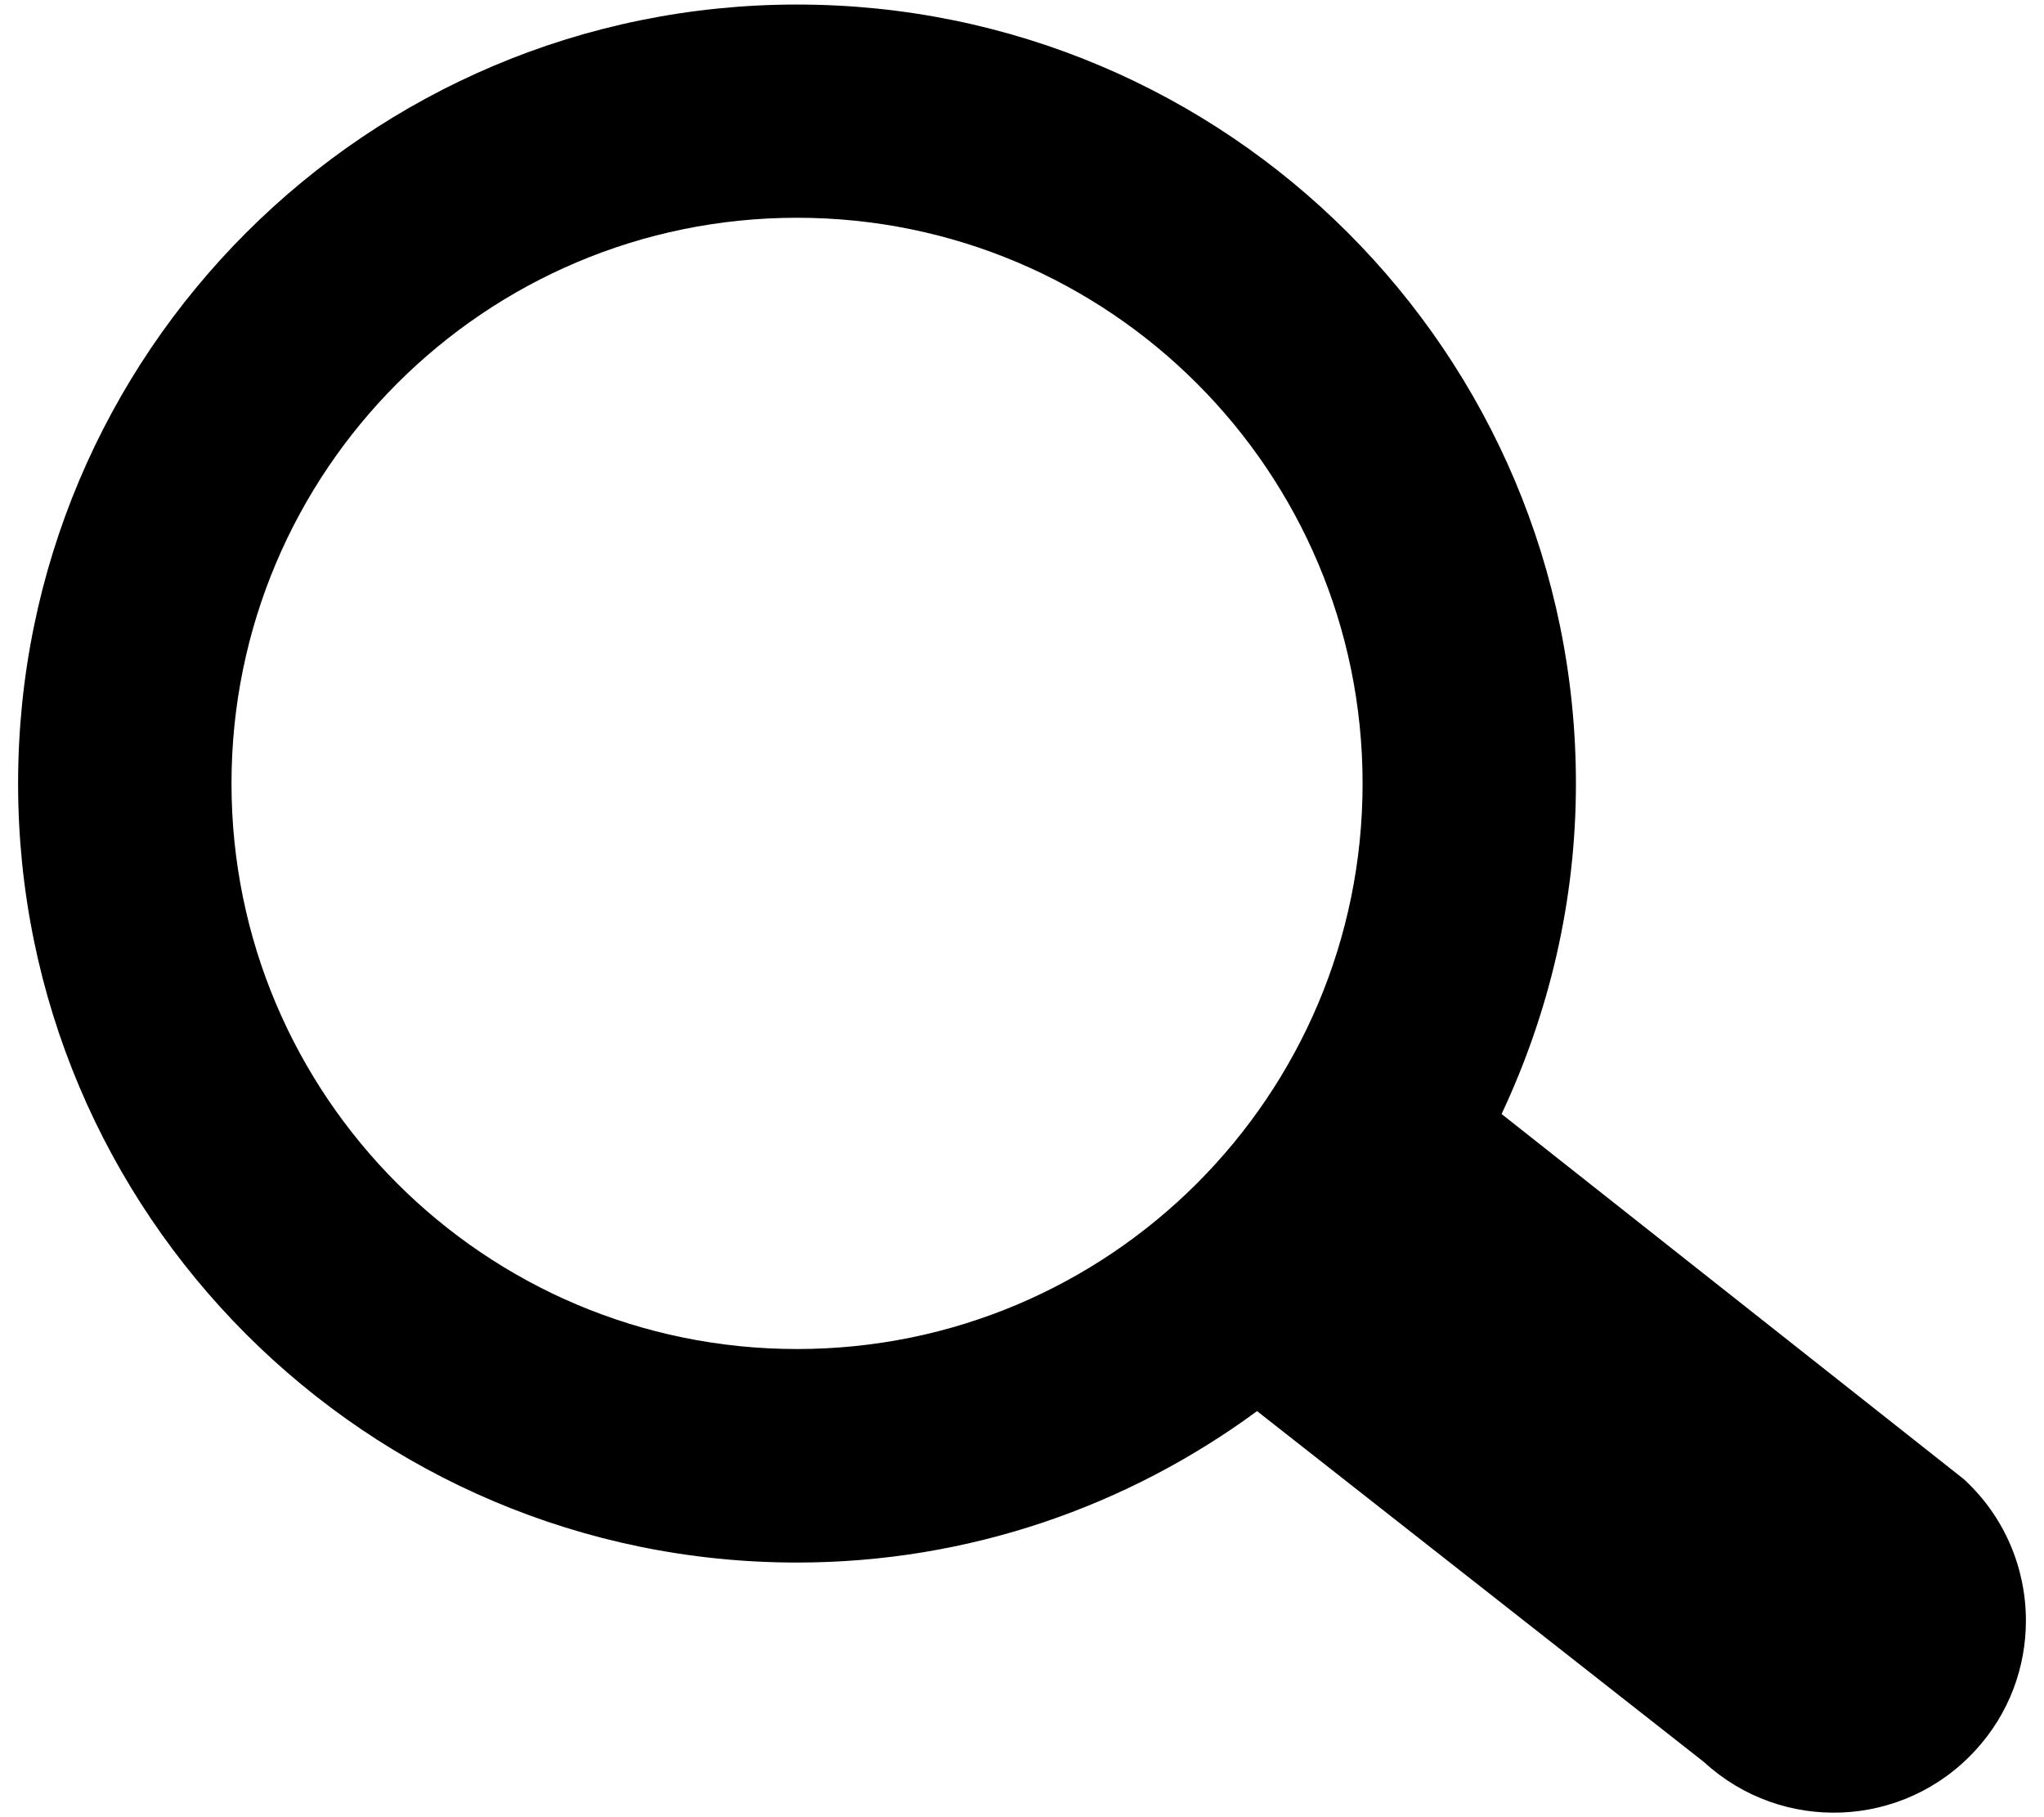
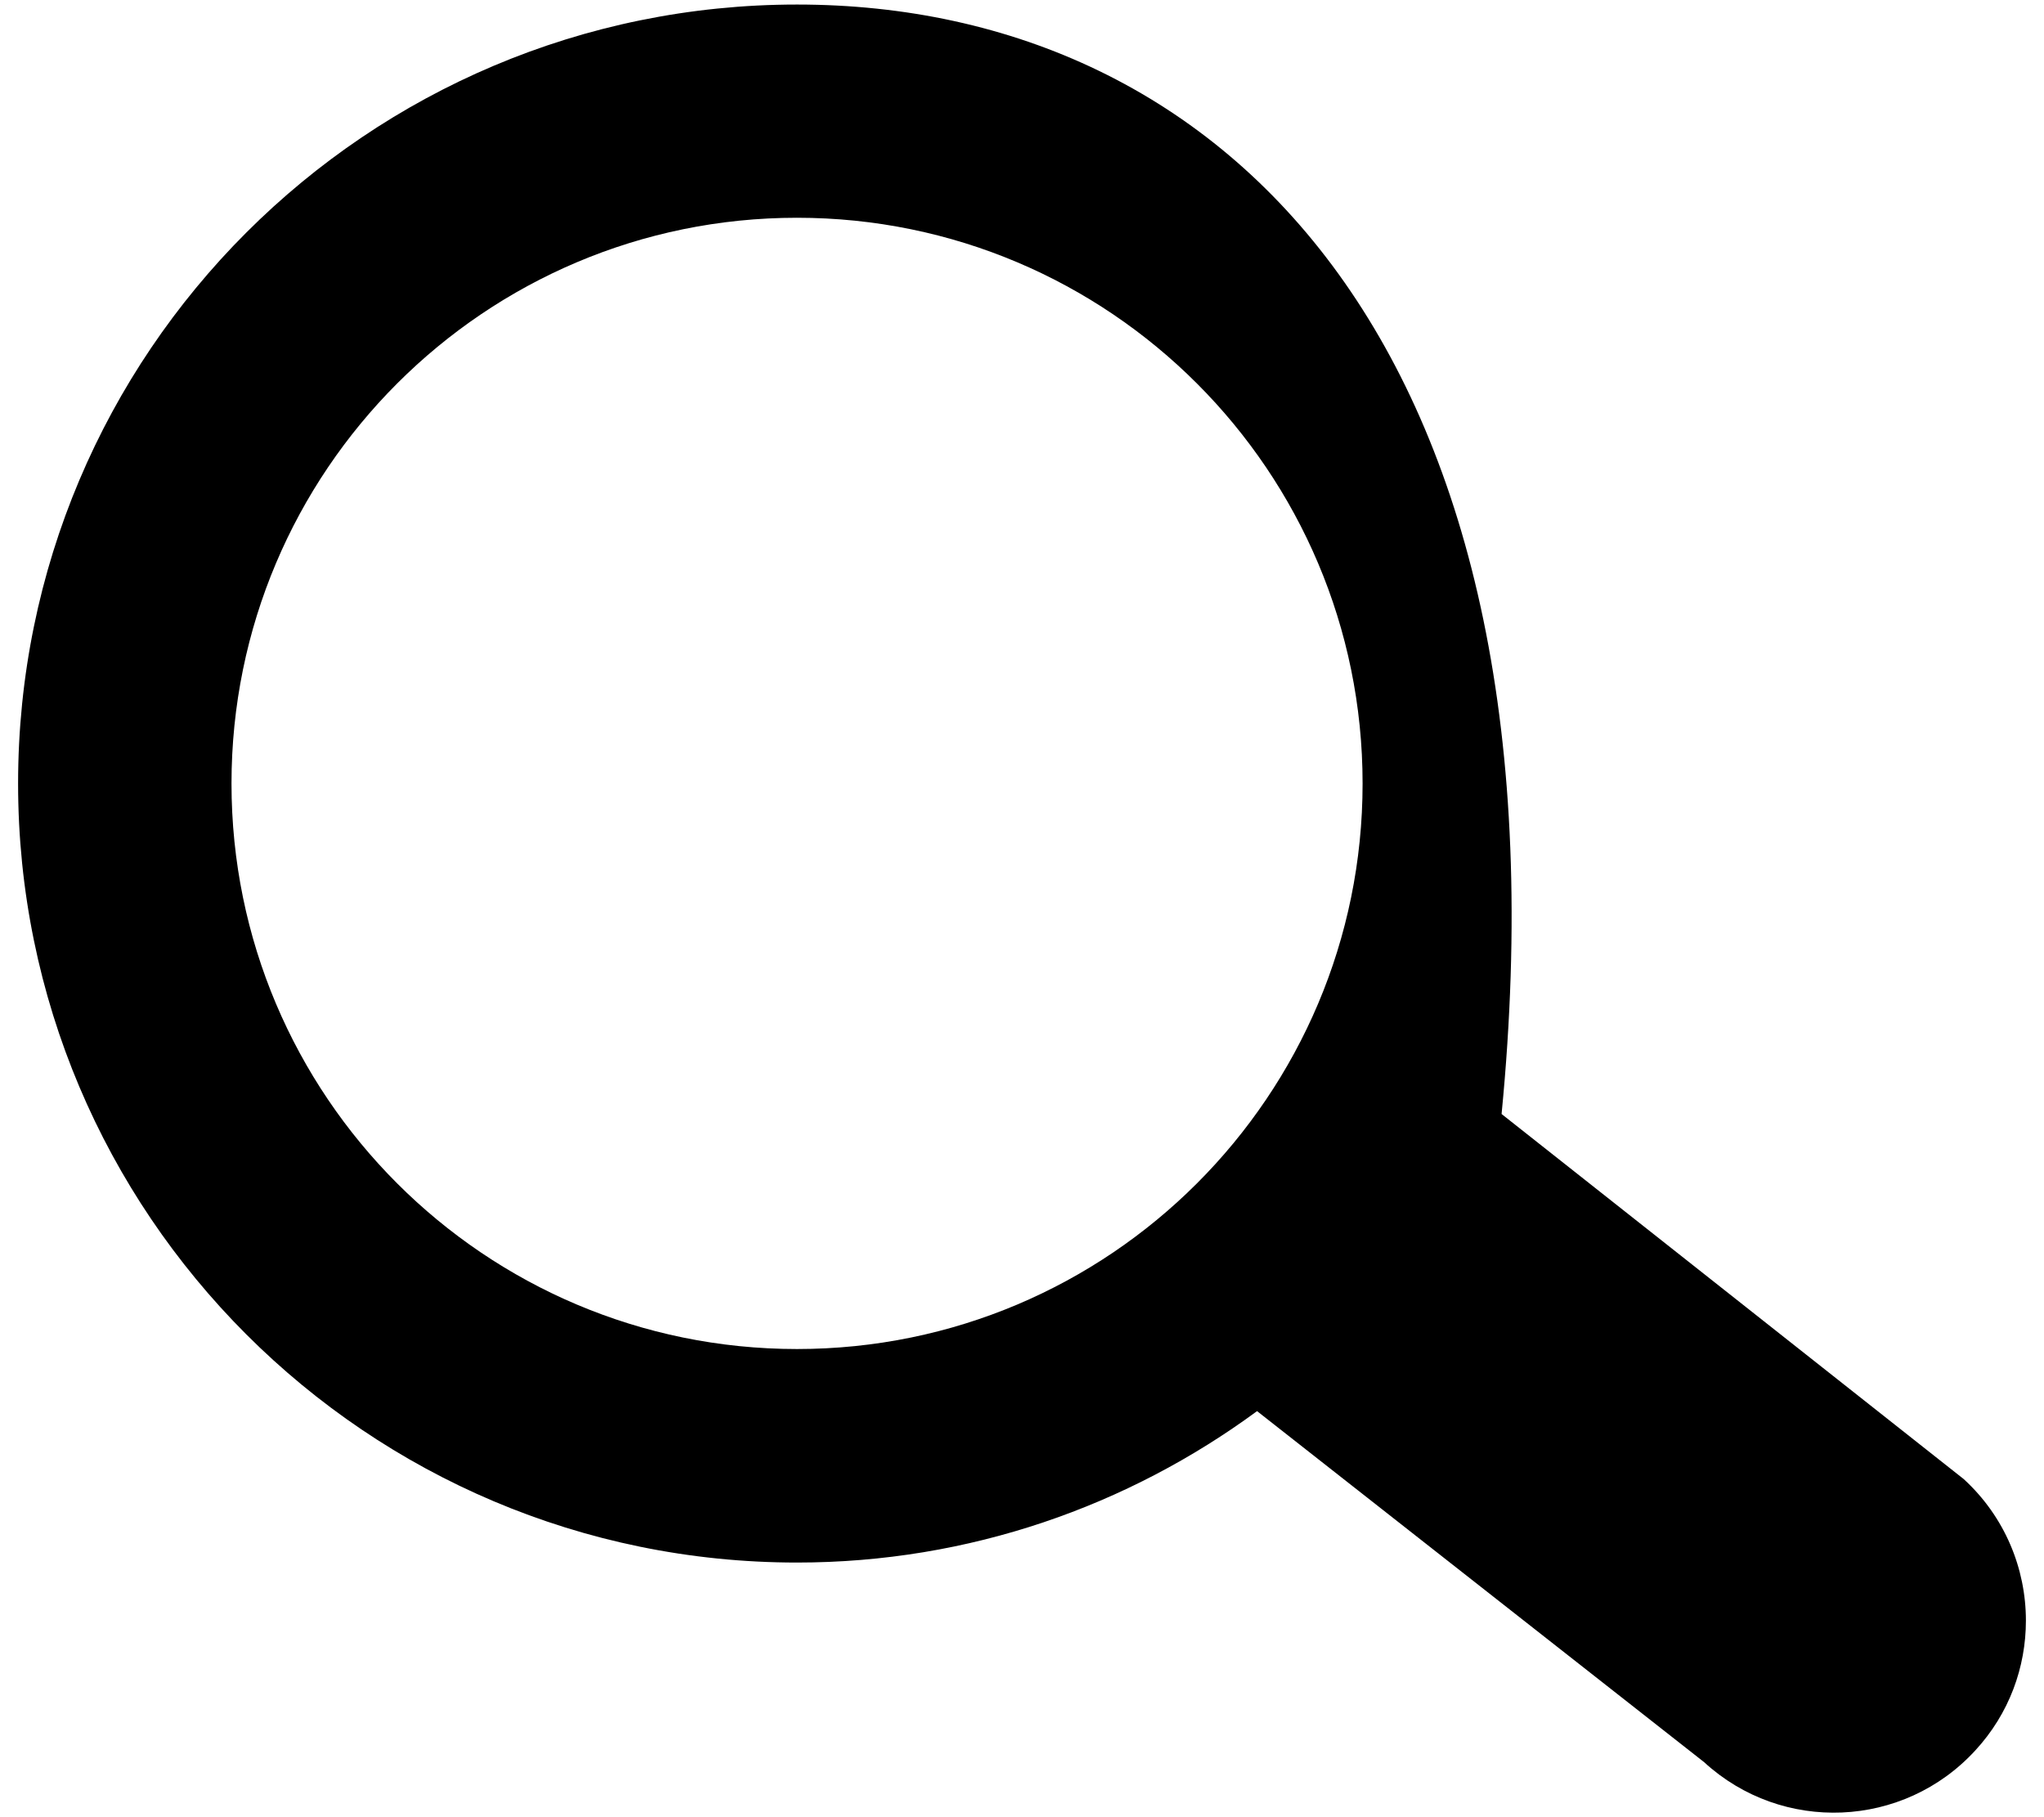
<svg xmlns="http://www.w3.org/2000/svg" width="27px" height="24px" viewBox="0 0 27 24" version="1.1">
  <title>Fill 1</title>
  <desc>Created with Sketch.</desc>
  <defs />
  <g id="Desktop" stroke="none" stroke-width="1" fill="none" fill-rule="evenodd">
    <g id="Home" transform="translate(-411, -4034)" fill="#000000">
-       <path d="M421.528,4051.817 C417.403,4051.817 414.058,4048.473 414.058,4044.348 C414.058,4040.222 417.403,4036.876 421.528,4036.876 C425.654,4036.876 428.999,4040.222 428.999,4044.348 C428.999,4048.473 425.654,4051.817 421.528,4051.817 M430.835,4048.713 C431.459,4047.385 431.817,4045.911 431.817,4044.348 C431.817,4038.664 427.211,4034.06 421.528,4034.06 C415.846,4034.06 411.239,4038.664 411.239,4044.348 C411.239,4050.029 415.846,4054.637 421.528,4054.637 C423.804,4054.637 425.902,4053.889 427.605,4052.637 L433.51,4057.273 C434.542,4058.22 436.145,4058.151 437.092,4057.119 C437.542,4056.632 437.761,4056.017 437.761,4055.404 C437.761,4054.717 437.484,4054.034 436.94,4053.535 L430.835,4048.713 Z" id="Fill-1" />
+       <path d="M421.528,4051.817 C417.403,4051.817 414.058,4048.473 414.058,4044.348 C414.058,4040.222 417.403,4036.876 421.528,4036.876 C425.654,4036.876 428.999,4040.222 428.999,4044.348 C428.999,4048.473 425.654,4051.817 421.528,4051.817 M430.835,4048.713 C431.817,4038.664 427.211,4034.06 421.528,4034.06 C415.846,4034.06 411.239,4038.664 411.239,4044.348 C411.239,4050.029 415.846,4054.637 421.528,4054.637 C423.804,4054.637 425.902,4053.889 427.605,4052.637 L433.51,4057.273 C434.542,4058.22 436.145,4058.151 437.092,4057.119 C437.542,4056.632 437.761,4056.017 437.761,4055.404 C437.761,4054.717 437.484,4054.034 436.94,4053.535 L430.835,4048.713 Z" id="Fill-1" />
    </g>
  </g>
</svg>